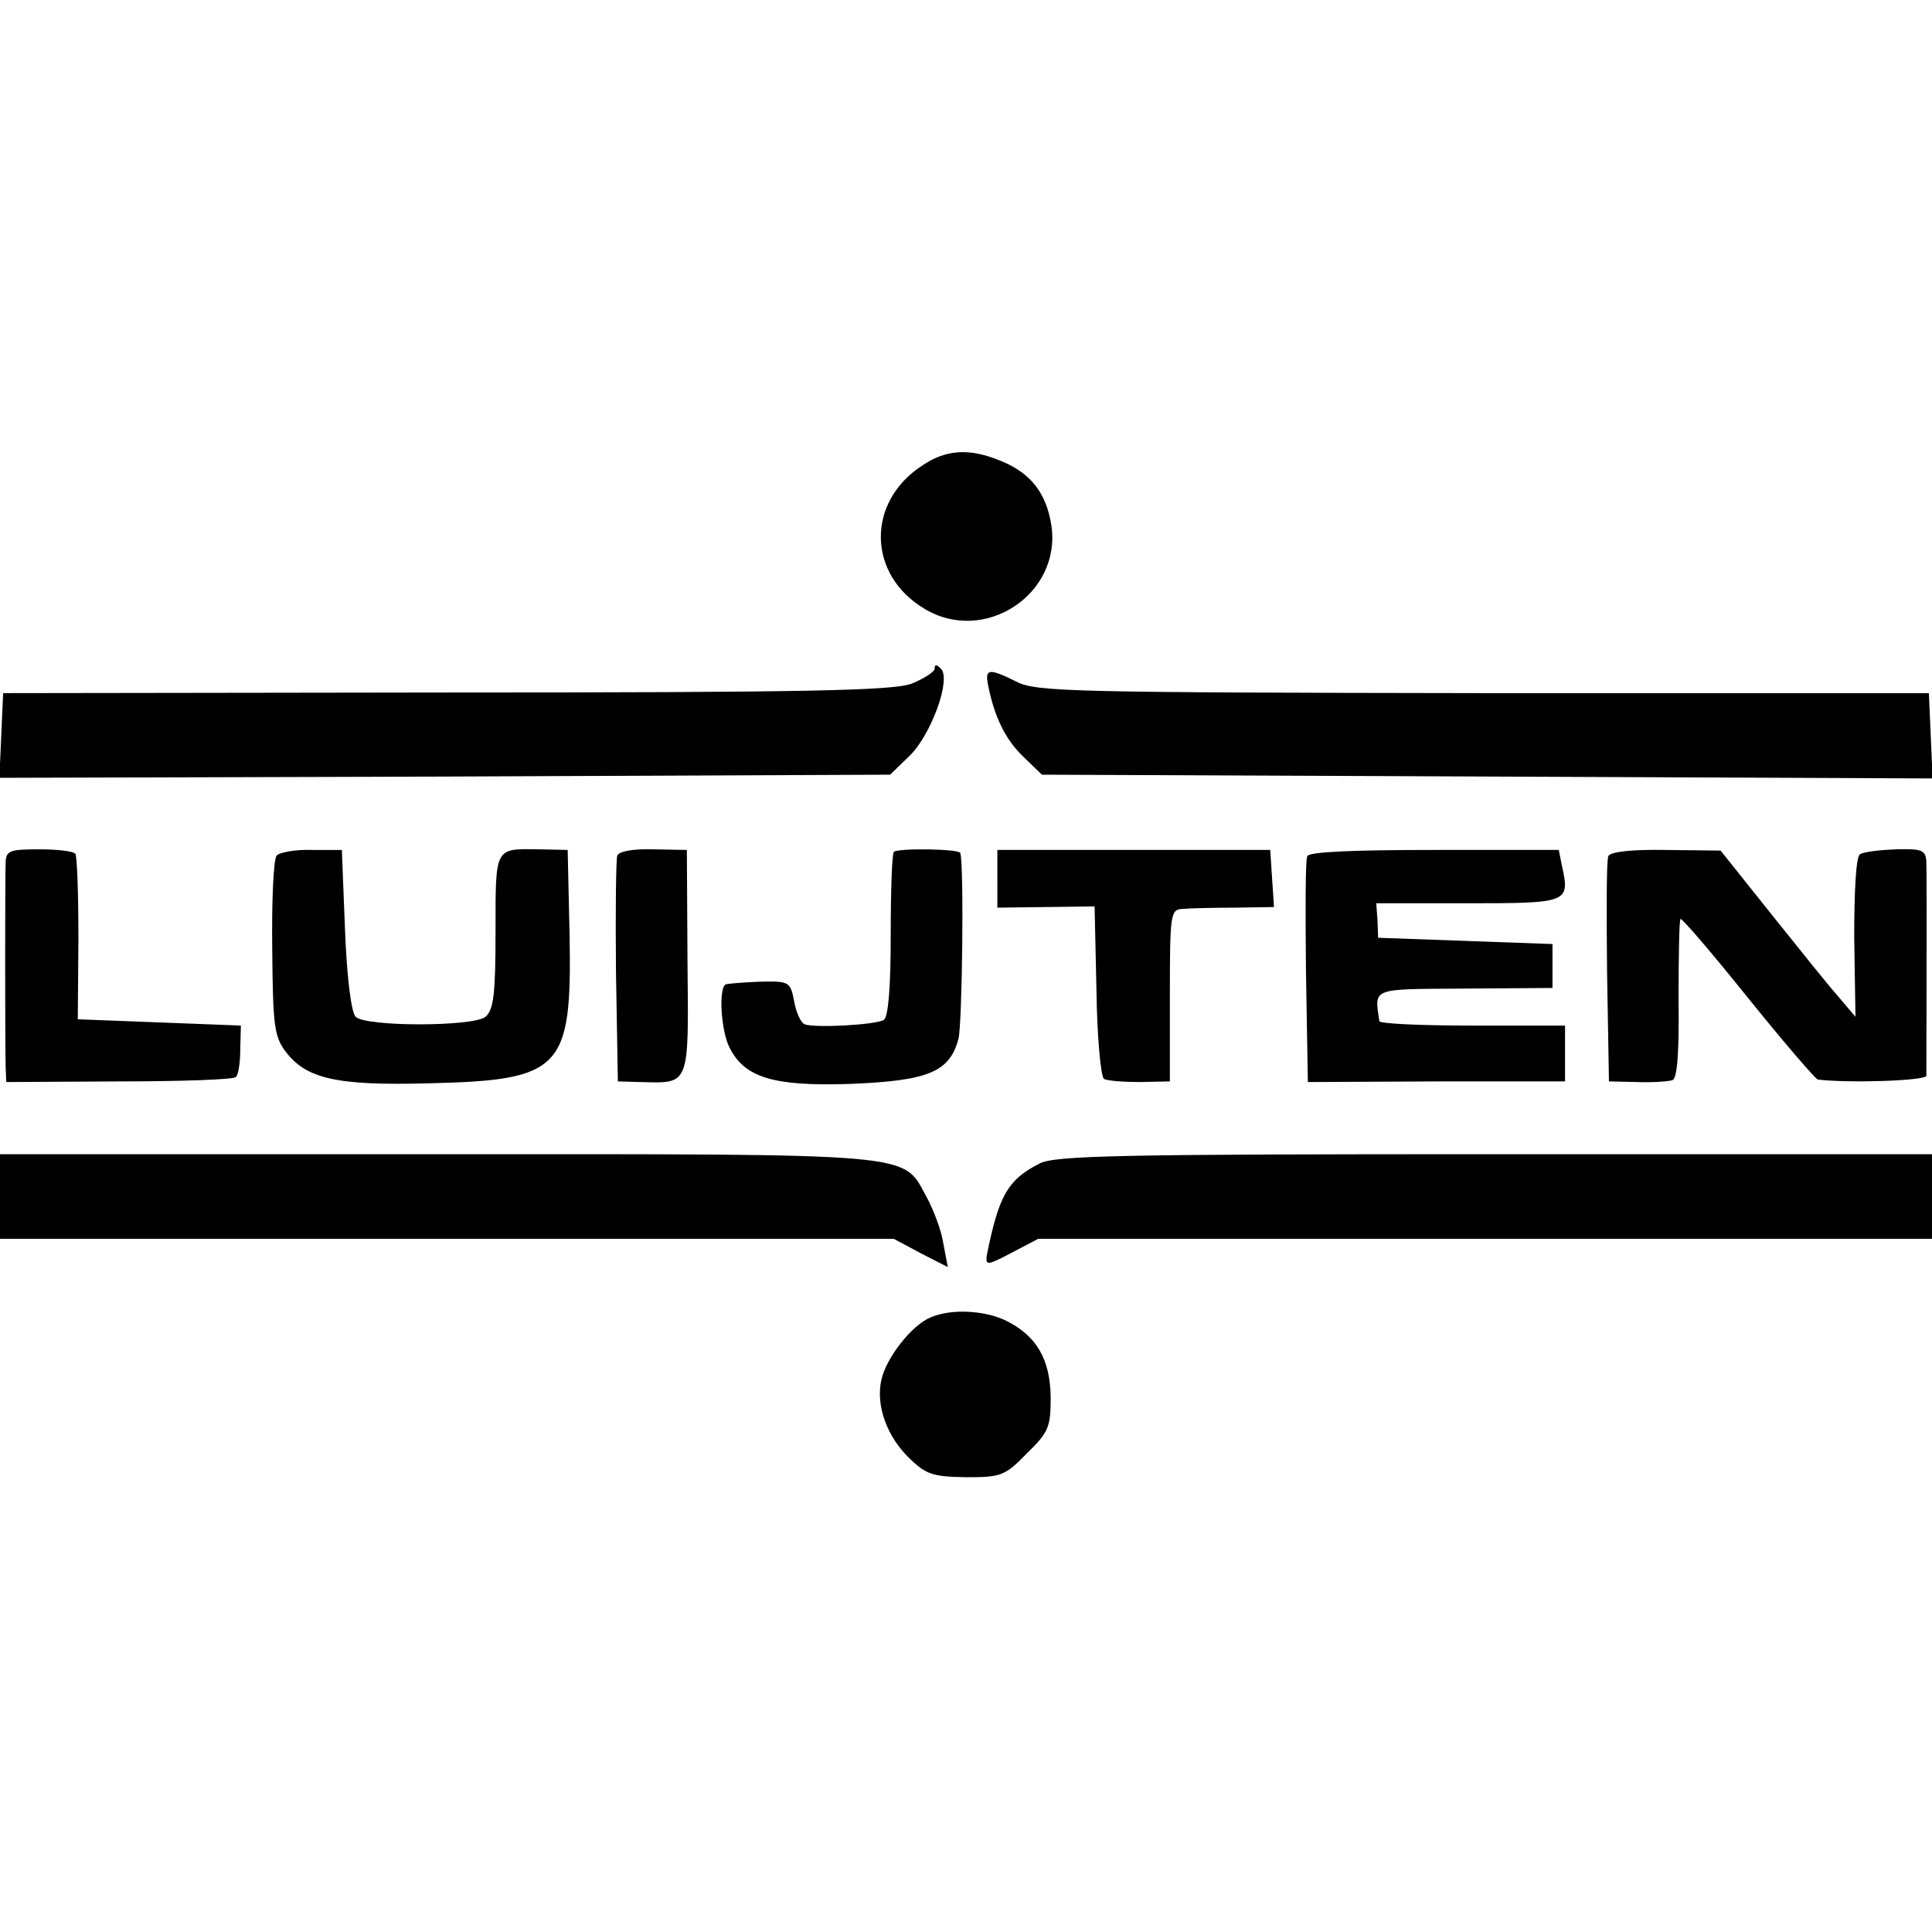
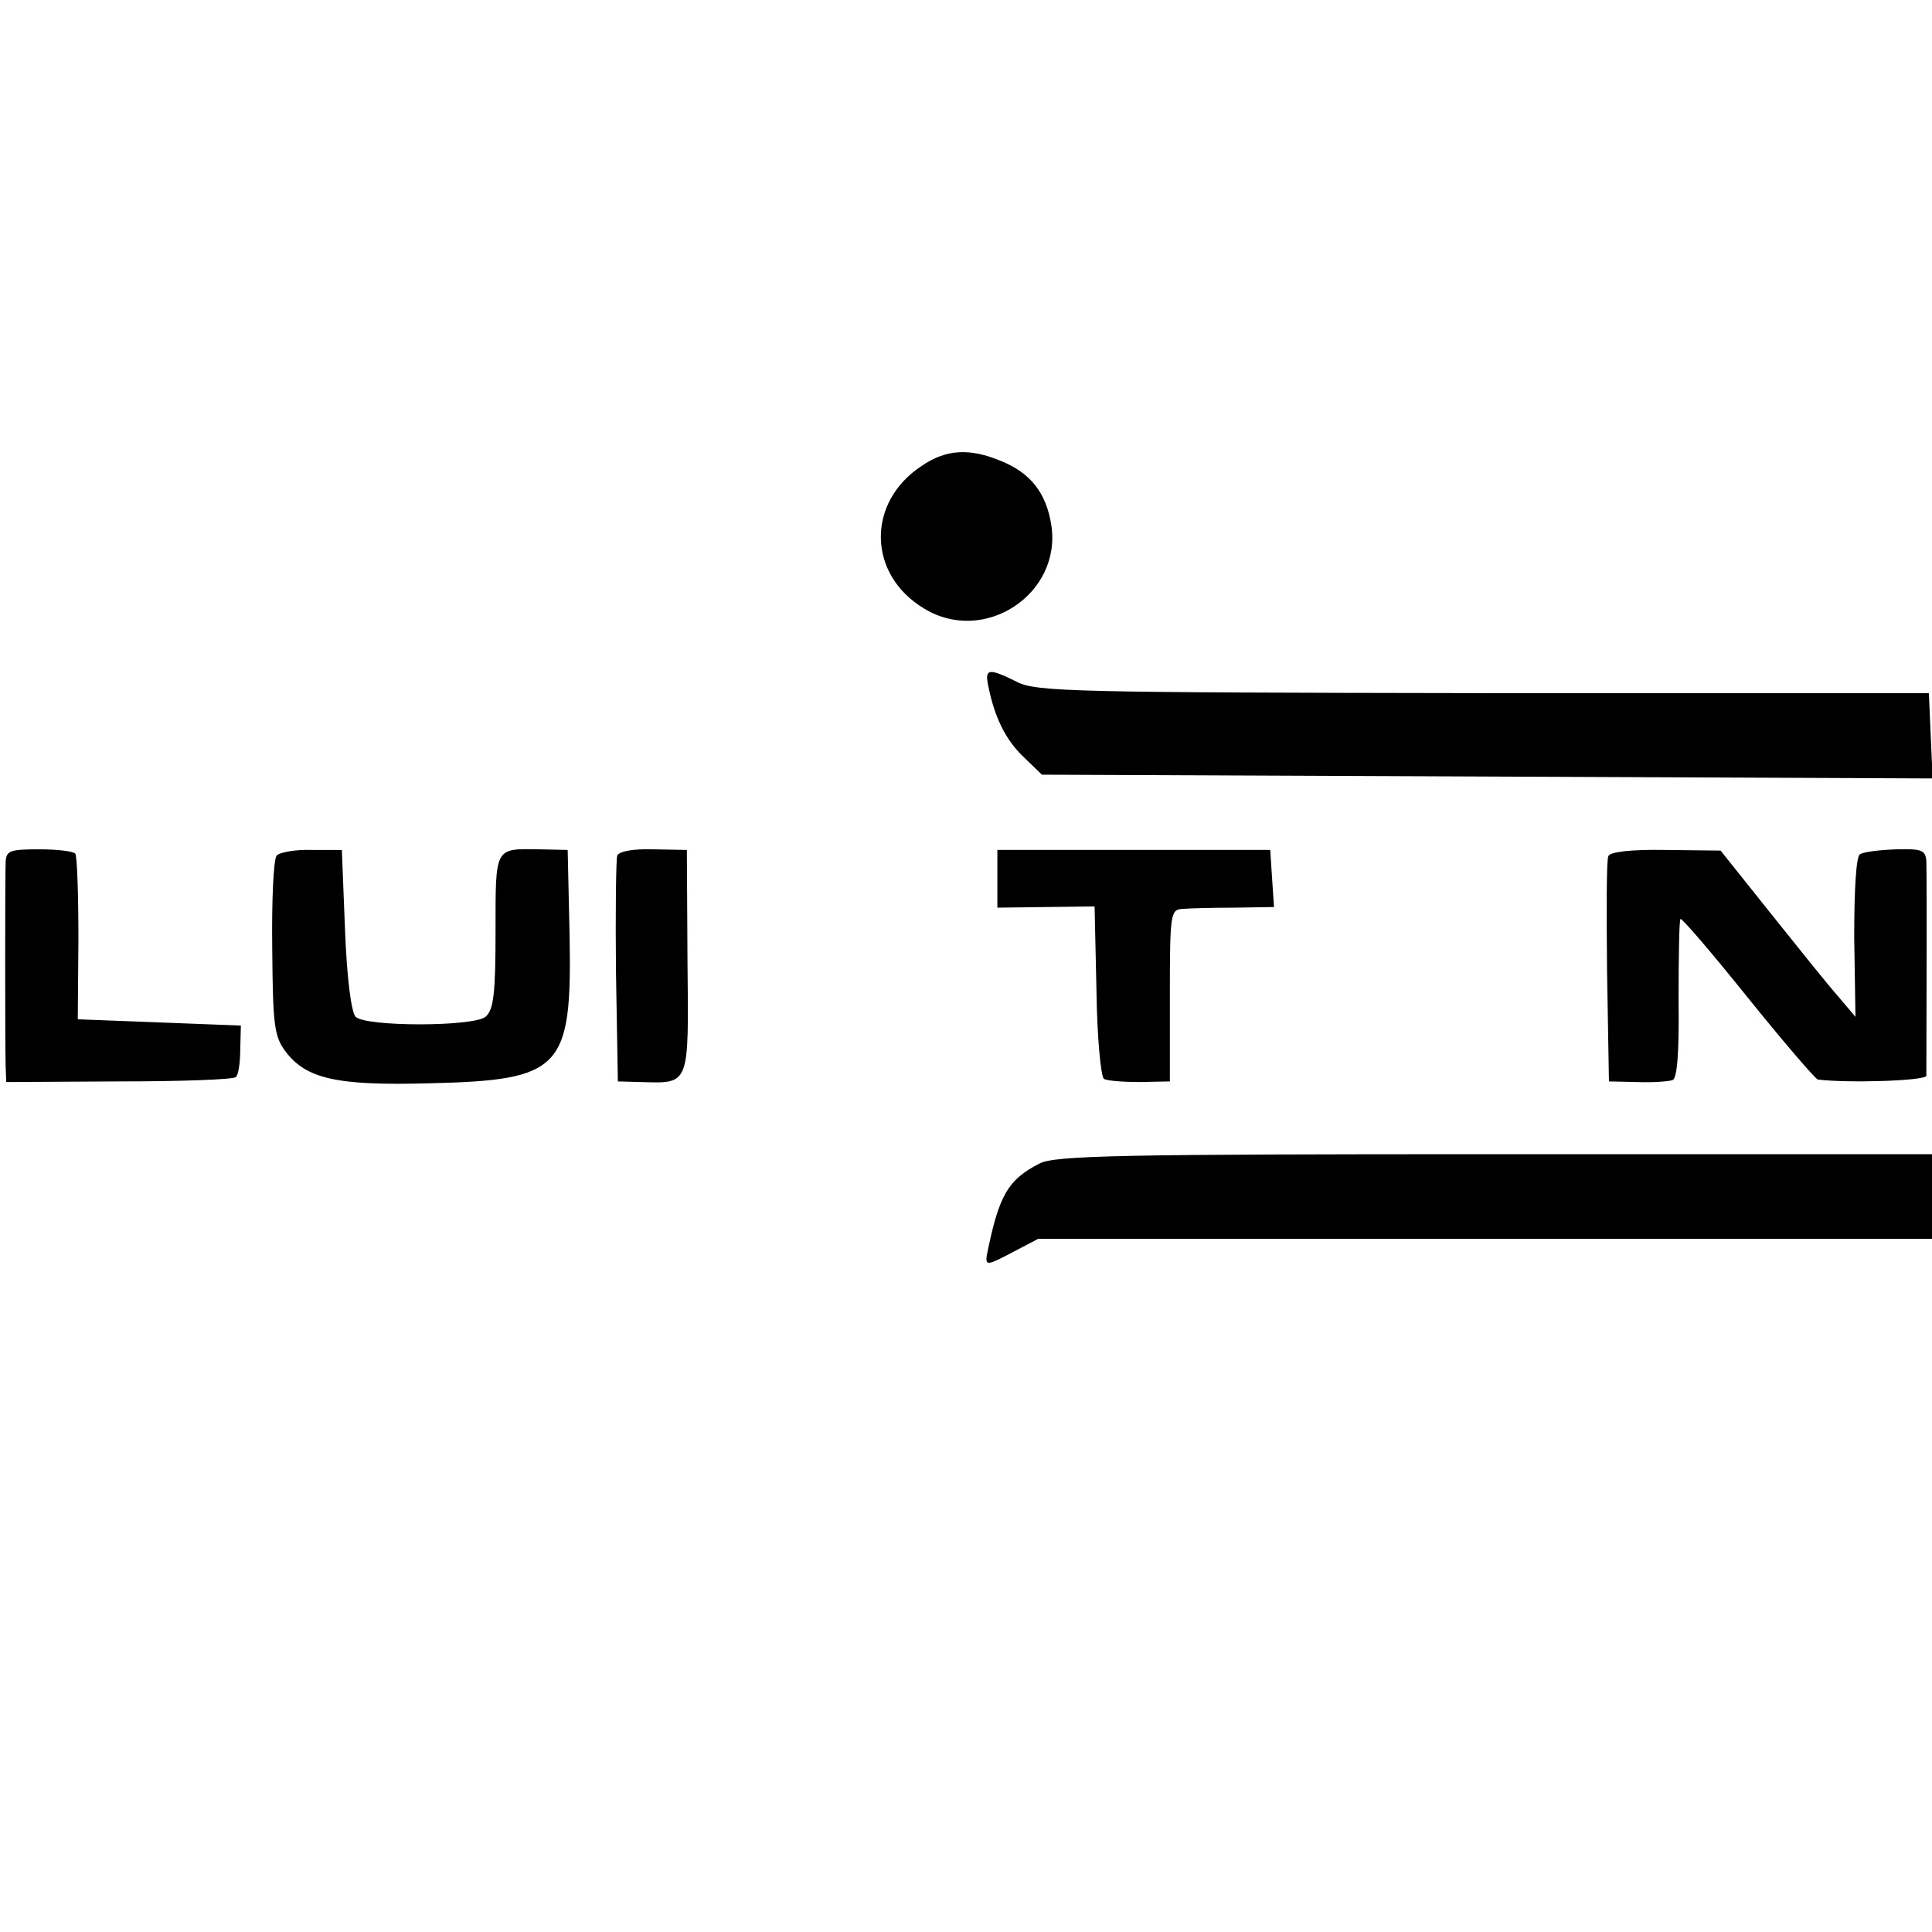
<svg xmlns="http://www.w3.org/2000/svg" version="1.0" width="308pt" height="308pt" viewBox="0 0 308 308" preserveAspectRatio="xMidYMid meet">
  <g transform="translate(0,308) scale(0.1,-0.1)" fill="#000000" stroke="none">
    <path d="M1469 2337 c-88 -58 -86 -173 4 -227 96 -59 220 23 203 133 -8 51 -33 83 -80 102 -50 21 -88 19 -127 -8z" />
-     <path d="M1490 2014 c0 -5 -17 -16 -37 -24 -31 -11 -165 -14 -743 -14 l-705 -1 -3 -68 -3 -67 710 2 710 3 31 30 c34 33 67 122 50 139 -7 7 -10 7 -10 0z" />
    <path d="M1575 1989 c10 -52 28 -88 56 -115 l30 -29 710 -3 710 -3 -3 68 -3 68 -710 0 c-651 1 -713 2 -744 18 -44 22 -51 21 -46 -4z" />
    <path d="M9 1706 c-1 -24 -1 -288 0 -326 l1 -25 180 1 c99 0 183 3 186 7 4 3 7 23 7 44 l1 38 -130 5 -130 5 1 128 c0 71 -2 132 -5 136 -3 4 -29 7 -57 7 -47 0 -53 -2 -54 -20z" />
    <path d="M441 1716 c-5 -6 -8 -73 -7 -148 1 -121 3 -140 21 -164 33 -44 82 -55 229 -51 212 5 228 22 224 237 l-3 135 -45 1 c-72 1 -70 5 -70 -131 0 -99 -3 -125 -16 -136 -20 -16 -191 -16 -207 0 -7 7 -14 62 -17 139 l-5 127 -48 0 c-26 1 -52 -4 -56 -9z" />
    <path d="M984 1716 c-2 -7 -3 -90 -2 -186 l3 -174 36 -1 c79 -2 77 -8 75 192 l-1 178 -53 1 c-32 1 -55 -3 -58 -10z" />
-     <path d="M1425 1722 c-3 -3 -5 -63 -5 -133 0 -85 -4 -130 -11 -135 -14 -8 -109 -13 -126 -7 -6 2 -14 19 -17 37 -6 31 -8 32 -54 31 -26 -1 -50 -3 -54 -4 -13 -2 -9 -74 5 -101 24 -48 70 -62 192 -58 125 5 159 19 173 72 6 24 9 273 3 296 -1 7 -100 8 -106 2z" />
    <path d="M1590 1679 l0 -46 78 1 77 1 3 -135 c1 -74 7 -137 12 -140 5 -3 31 -5 57 -5 l48 1 0 137 c0 130 1 137 20 138 11 1 48 2 83 2 l63 1 -3 45 -3 46 -217 0 -218 0 0 -46z" />
-     <path d="M2084 1715 c-3 -6 -3 -89 -2 -185 l3 -175 205 1 205 0 0 45 0 44 -147 0 c-82 0 -148 3 -149 7 -8 54 -14 51 136 52 l140 1 0 35 0 35 -139 5 -139 5 -1 28 -2 27 147 0 c160 0 162 1 149 60 l-5 25 -199 0 c-129 0 -200 -3 -202 -10z" />
    <path d="M2564 1715 c-3 -6 -3 -89 -2 -185 l3 -174 45 -1 c25 -1 50 1 56 3 8 2 11 44 10 128 0 69 1 127 3 129 2 2 50 -54 107 -125 58 -72 108 -130 112 -131 49 -6 172 -2 173 6 0 15 1 317 0 341 -1 19 -7 21 -48 20 -27 -1 -52 -4 -58 -8 -6 -4 -9 -57 -9 -132 l2 -127 -28 33 c-16 18 -64 78 -108 133 l-79 99 -88 1 c-54 1 -89 -3 -91 -10z" />
-     <path d="M0 1173 l0 -68 713 0 712 0 43 -23 43 -22 -7 37 c-3 21 -16 55 -27 75 -39 71 -6 68 -781 68 l-696 0 0 -67z" />
    <path d="M1657 1225 c-51 -26 -65 -52 -84 -147 -2 -16 2 -15 40 5 l42 22 712 0 713 0 0 68 0 67 -697 0 c-595 0 -702 -2 -726 -15z" />
-     <path d="M1484 980 c-30 -12 -71 -64 -79 -100 -9 -41 9 -91 46 -126 26 -25 37 -28 89 -29 56 0 62 2 97 38 35 34 38 42 38 90 -1 61 -23 98 -72 122 -34 16 -86 19 -119 5z" />
  </g>
</svg>